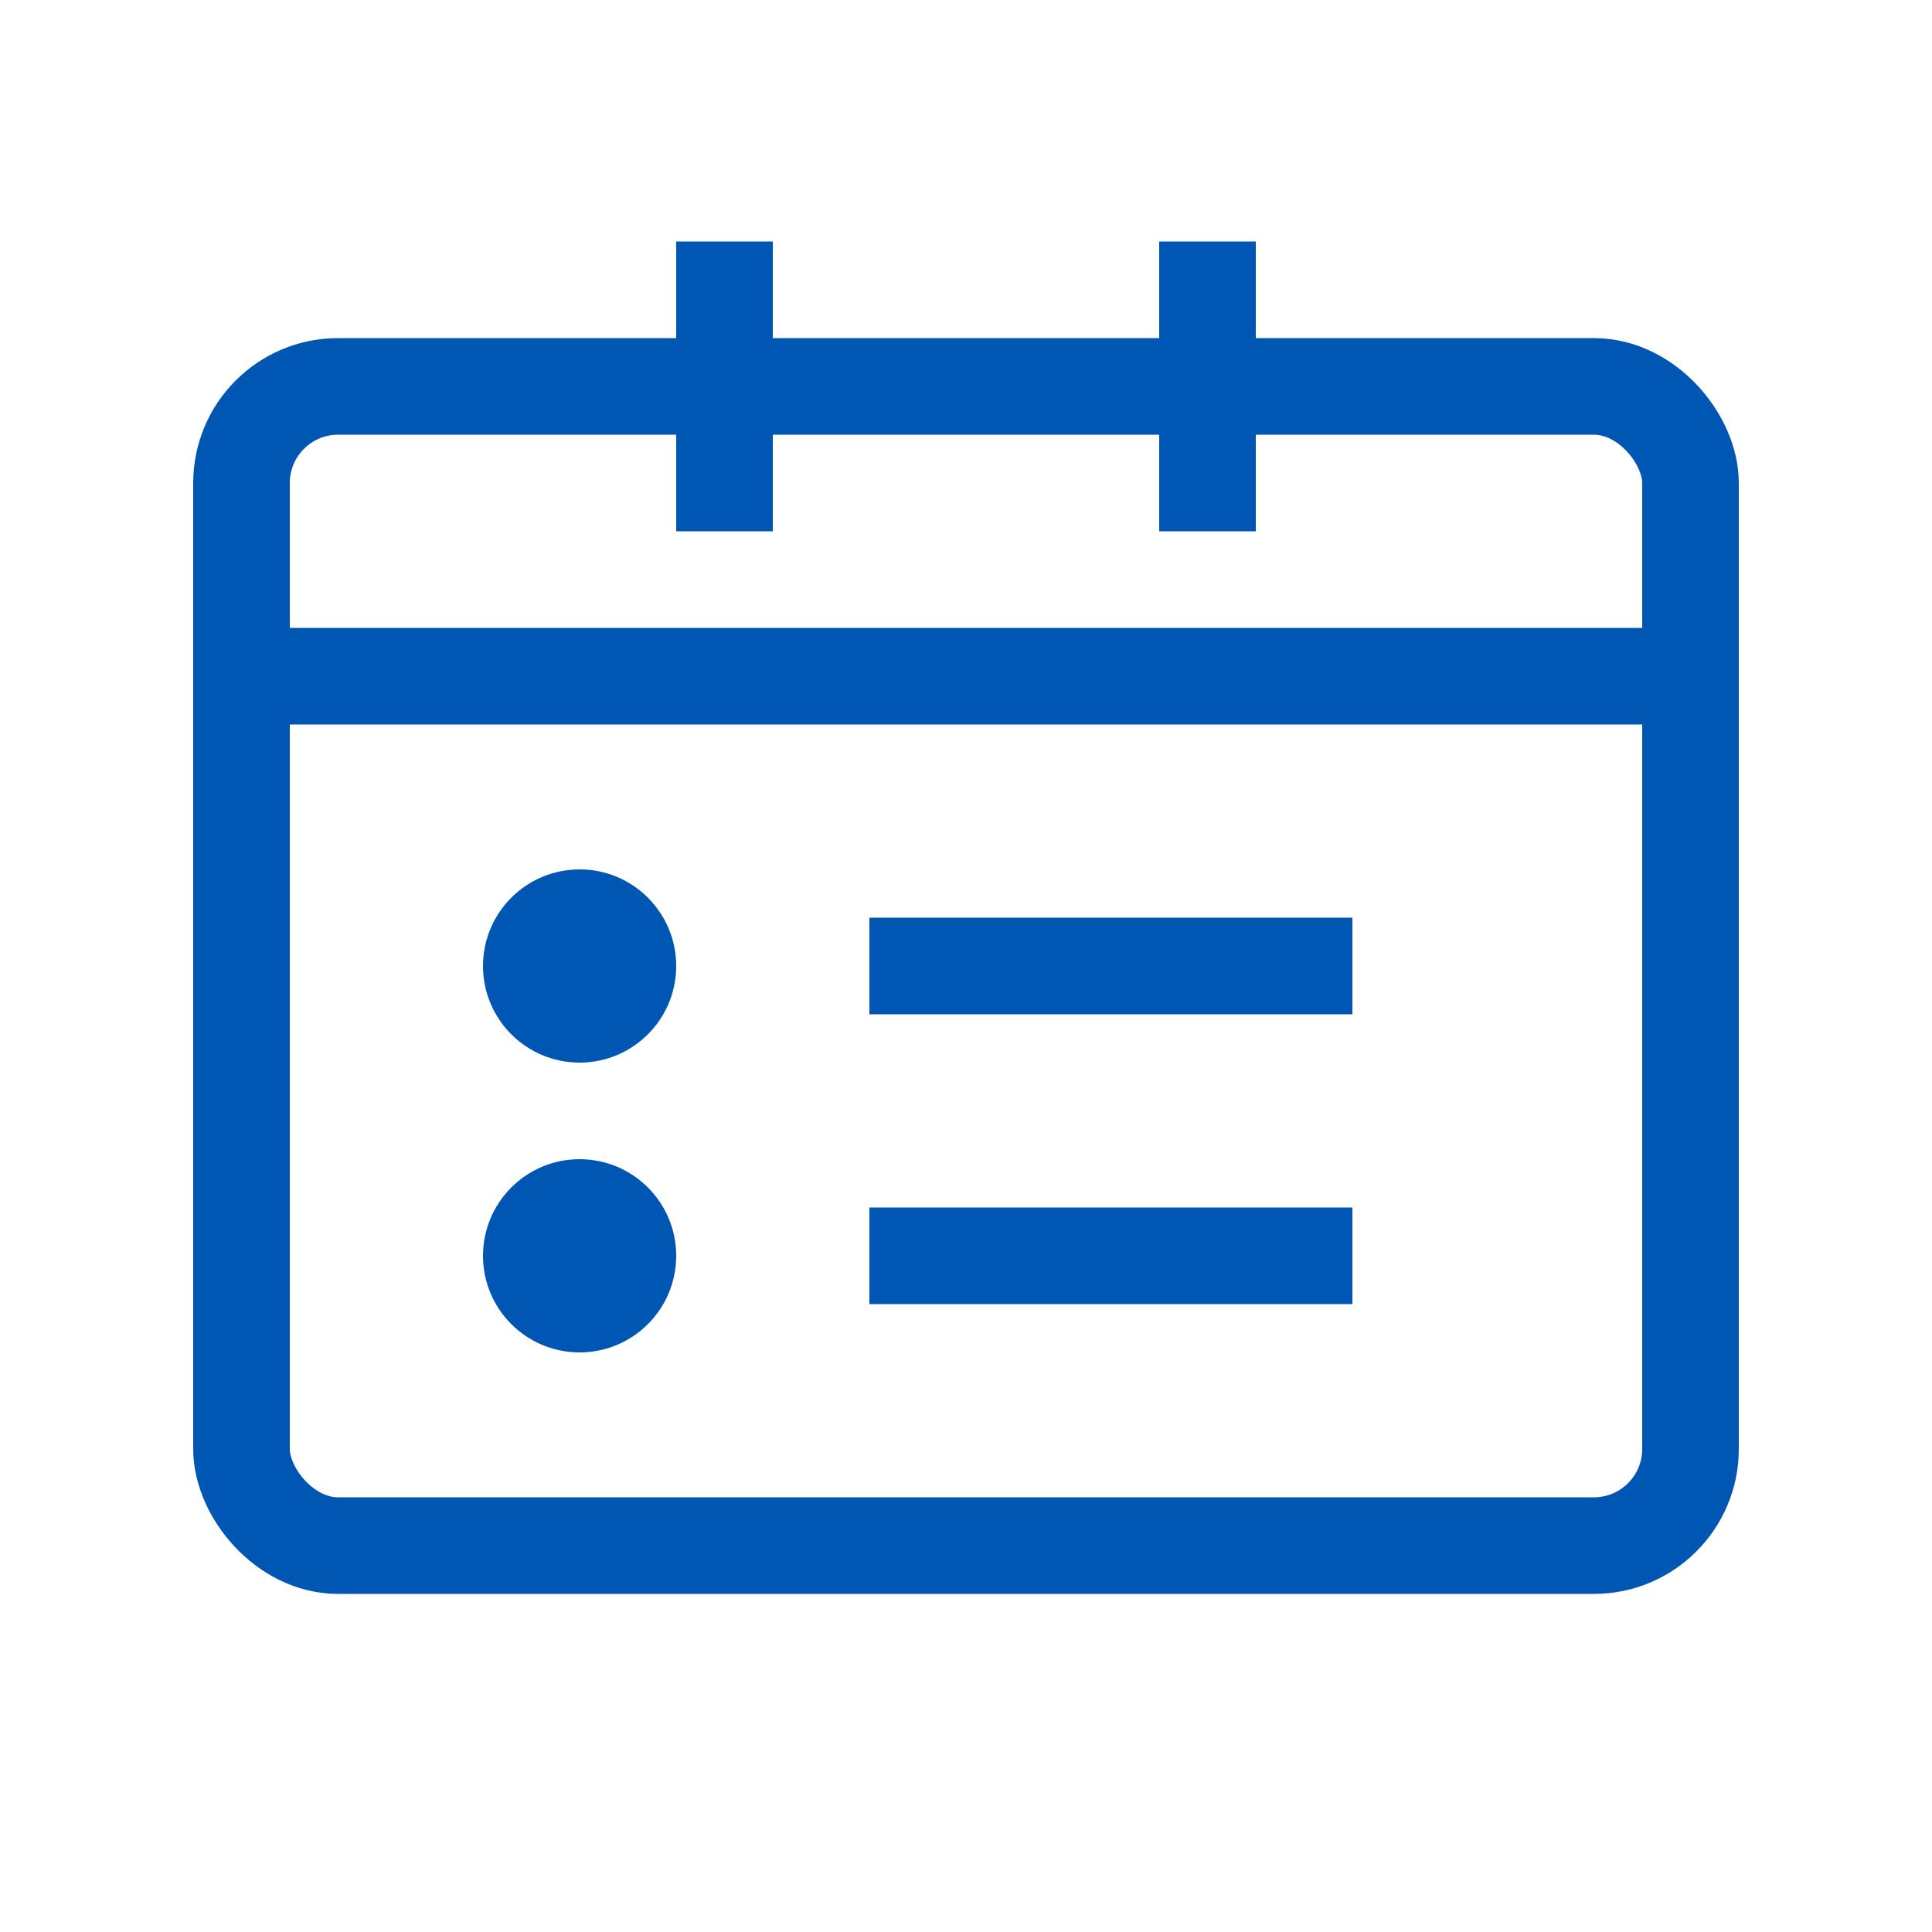
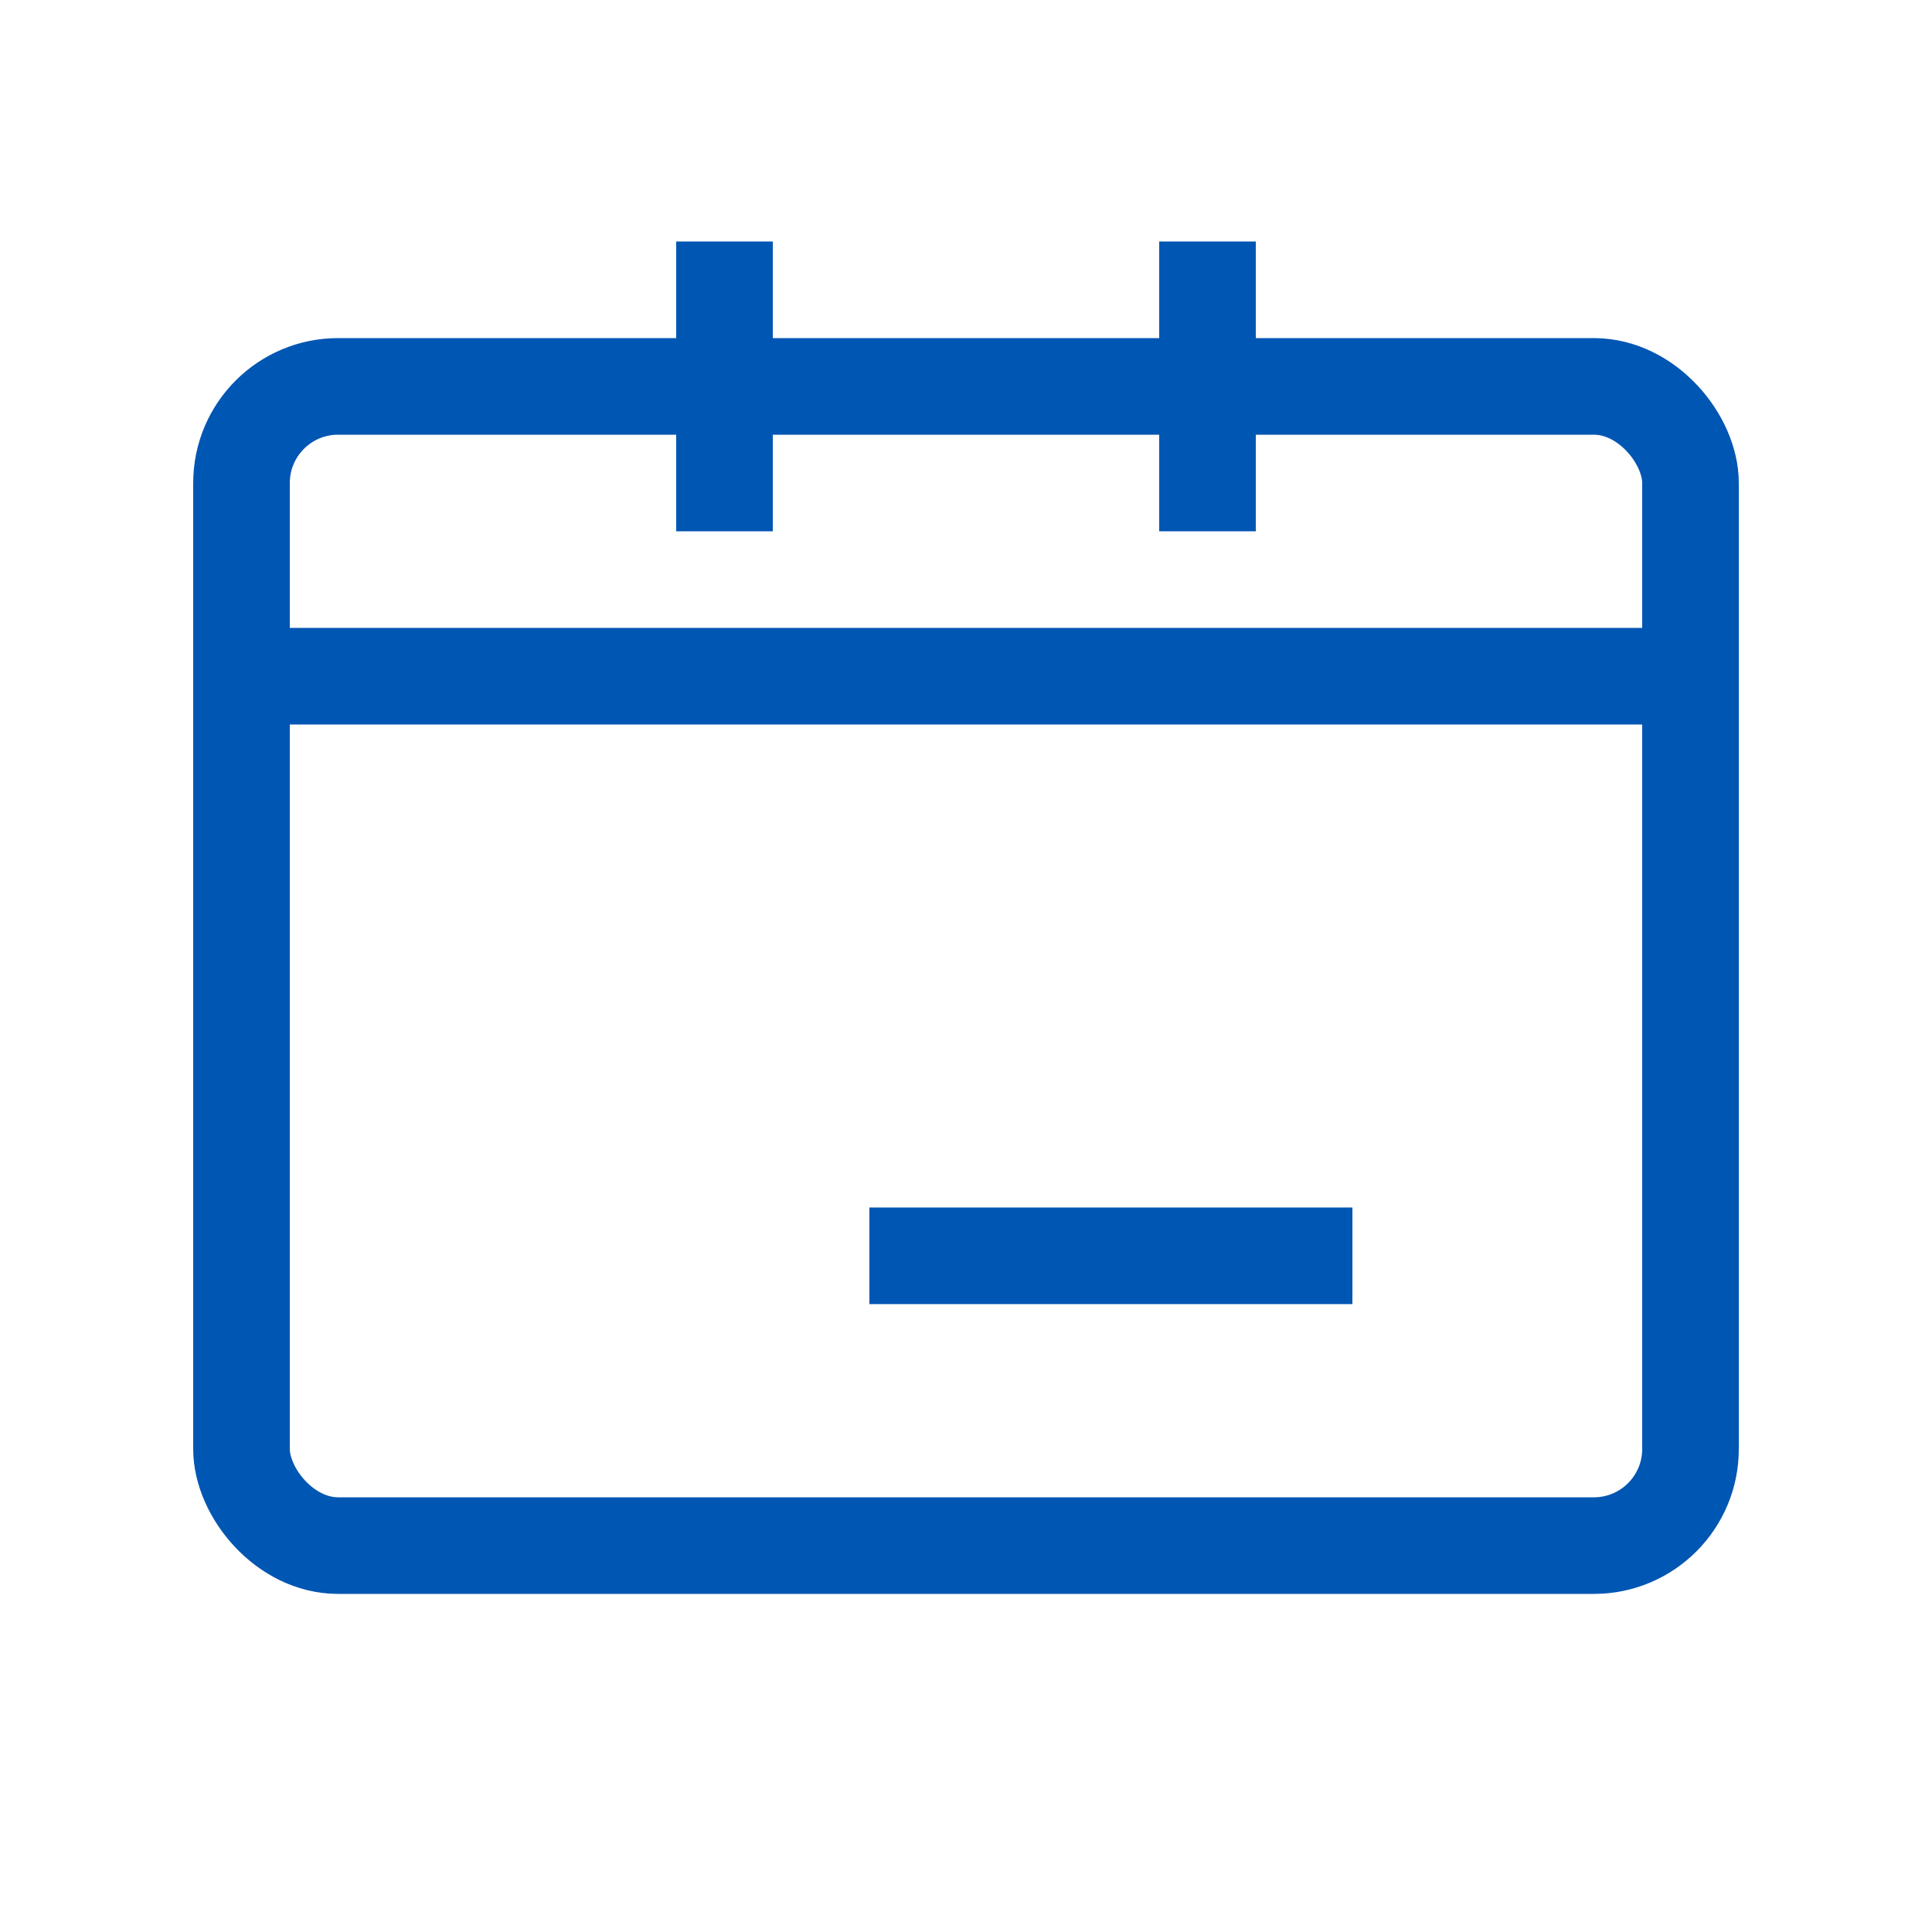
<svg xmlns="http://www.w3.org/2000/svg" width="40" height="40" viewBox="0 0 40 40" fill="none">
  <rect x="5" y="8" width="30" height="24" rx="2" stroke="#0056b3" stroke-width="2" fill="none" />
  <path d="M5 14h30" stroke="#0056b3" stroke-width="2" />
-   <circle cx="12" cy="20" r="2" fill="#0056b3" />
-   <path d="M18 20h10" stroke="#0056b3" stroke-width="2" />
-   <circle cx="12" cy="26" r="2" fill="#0056b3" />
  <path d="M18 26h10" stroke="#0056b3" stroke-width="2" />
  <path d="M15 5v6" stroke="#0056b3" stroke-width="2" />
  <path d="M25 5v6" stroke="#0056b3" stroke-width="2" />
</svg>